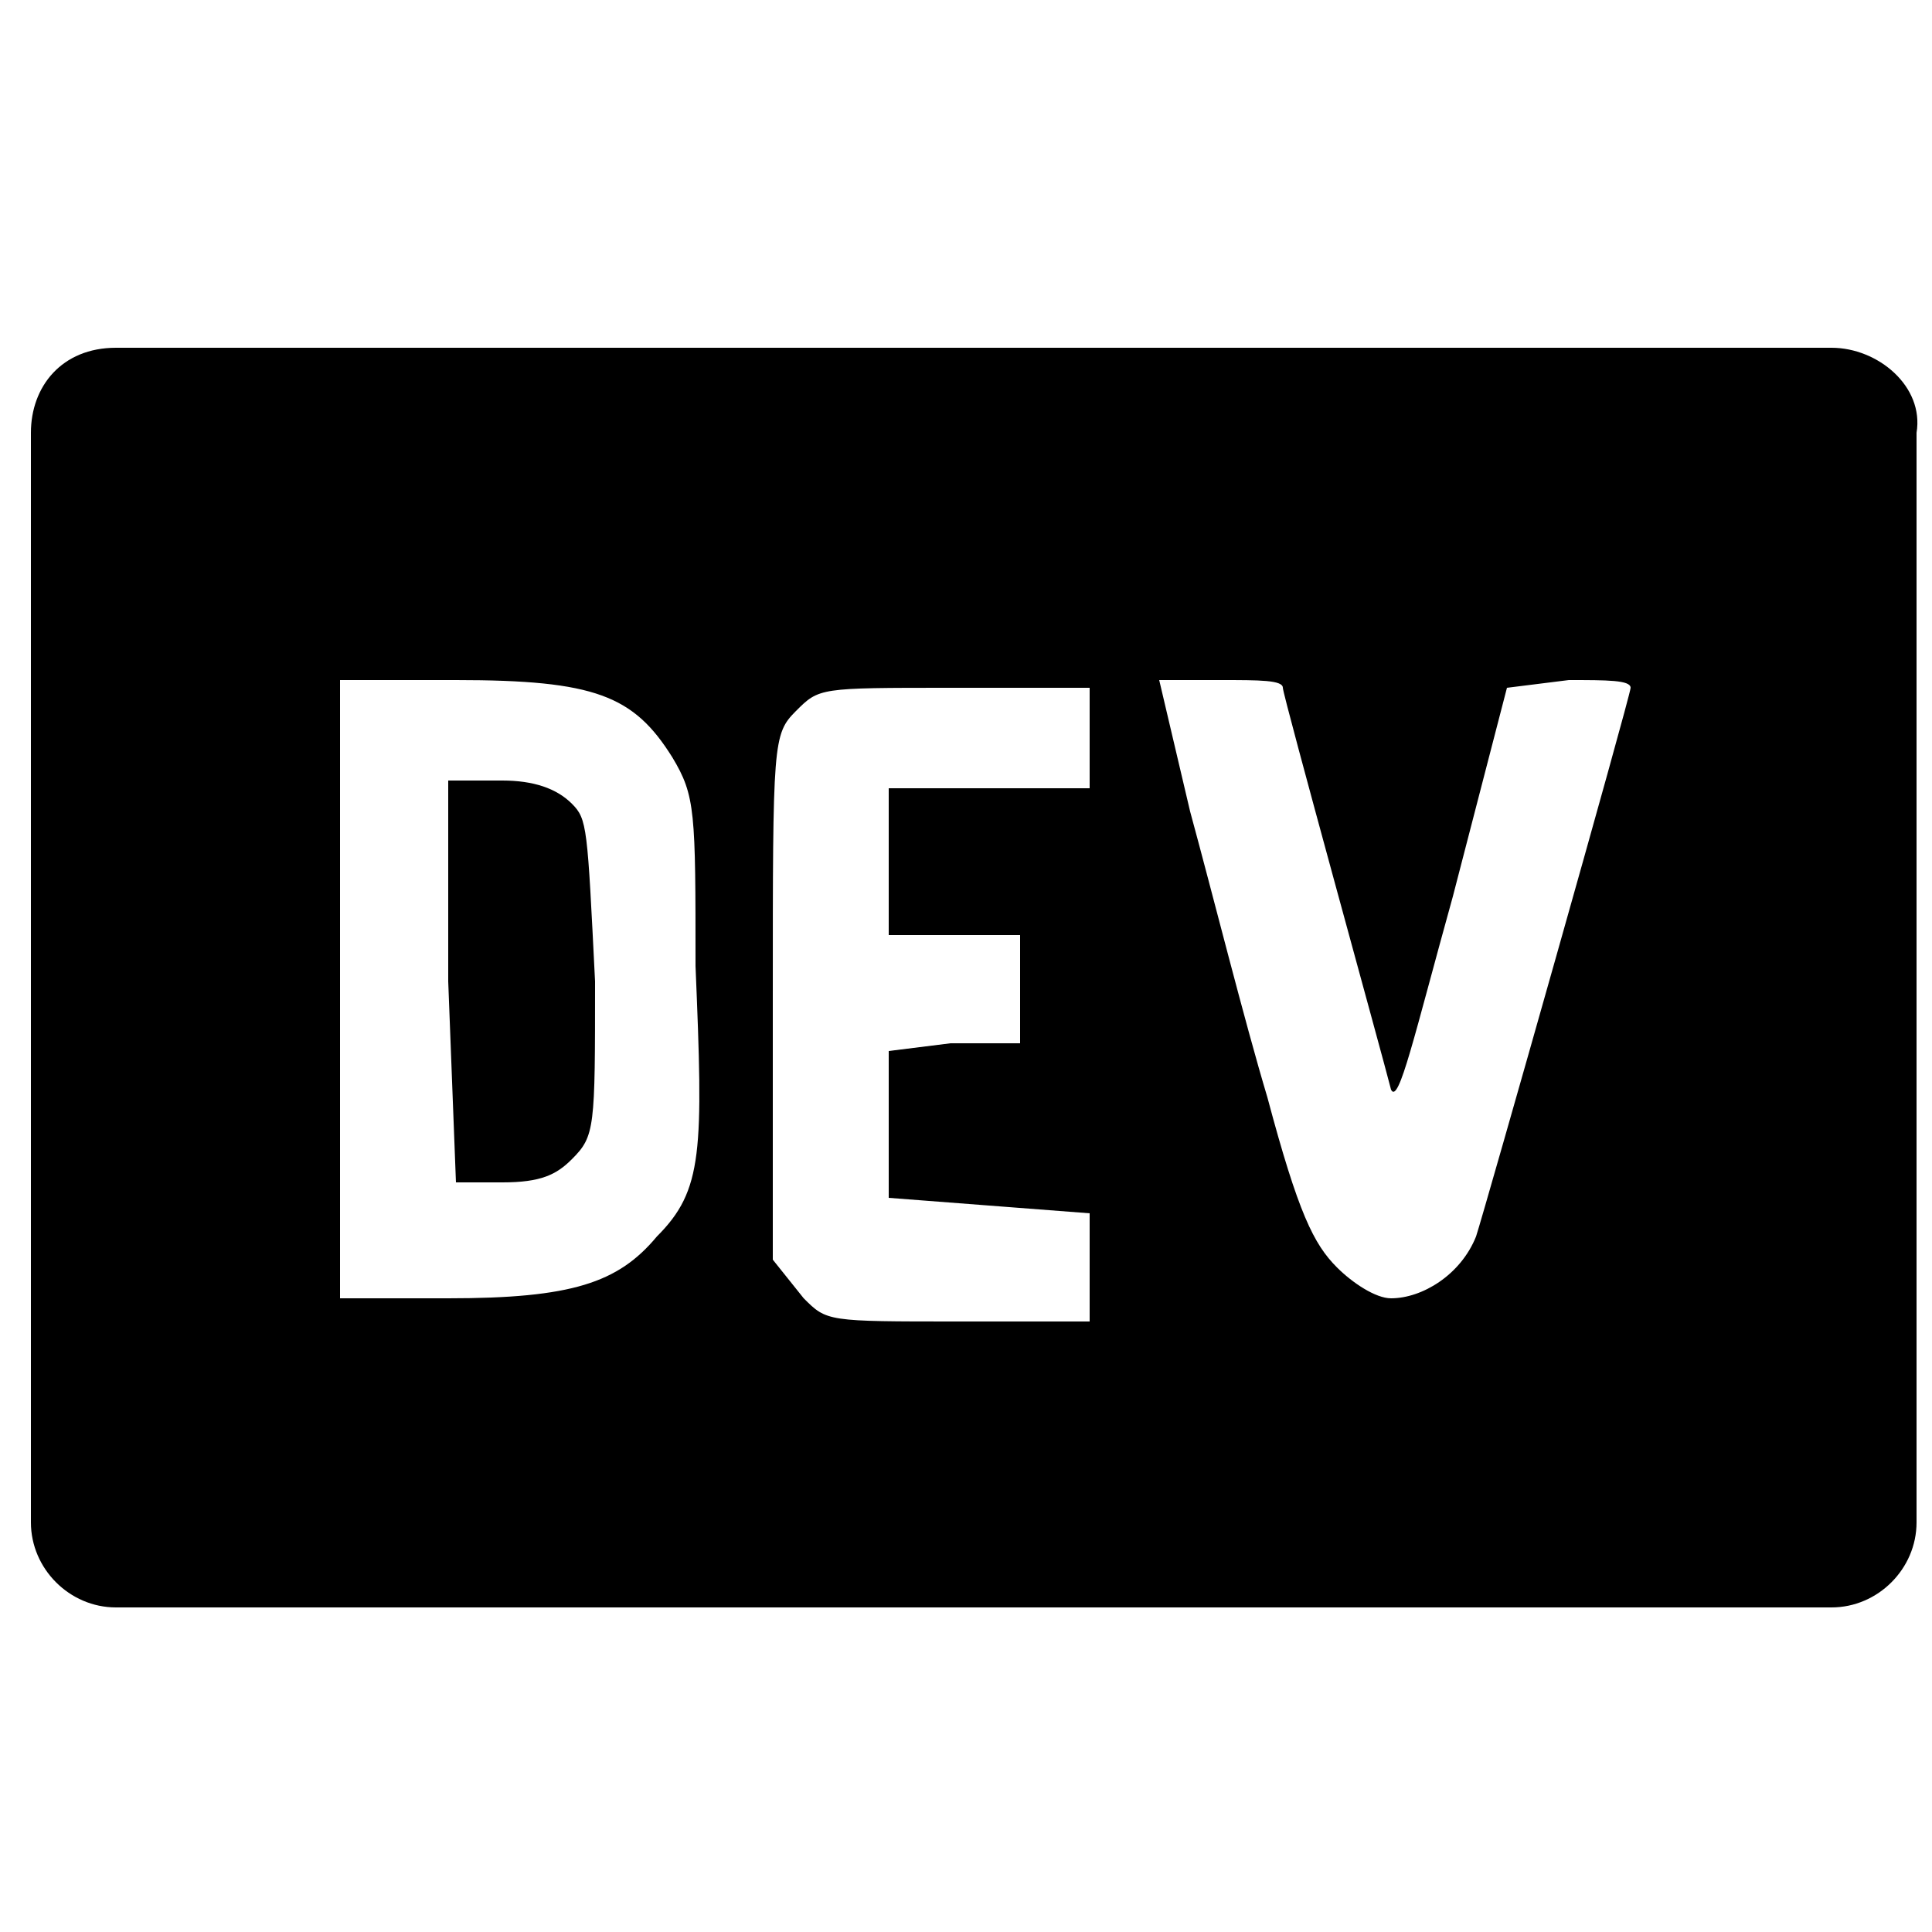
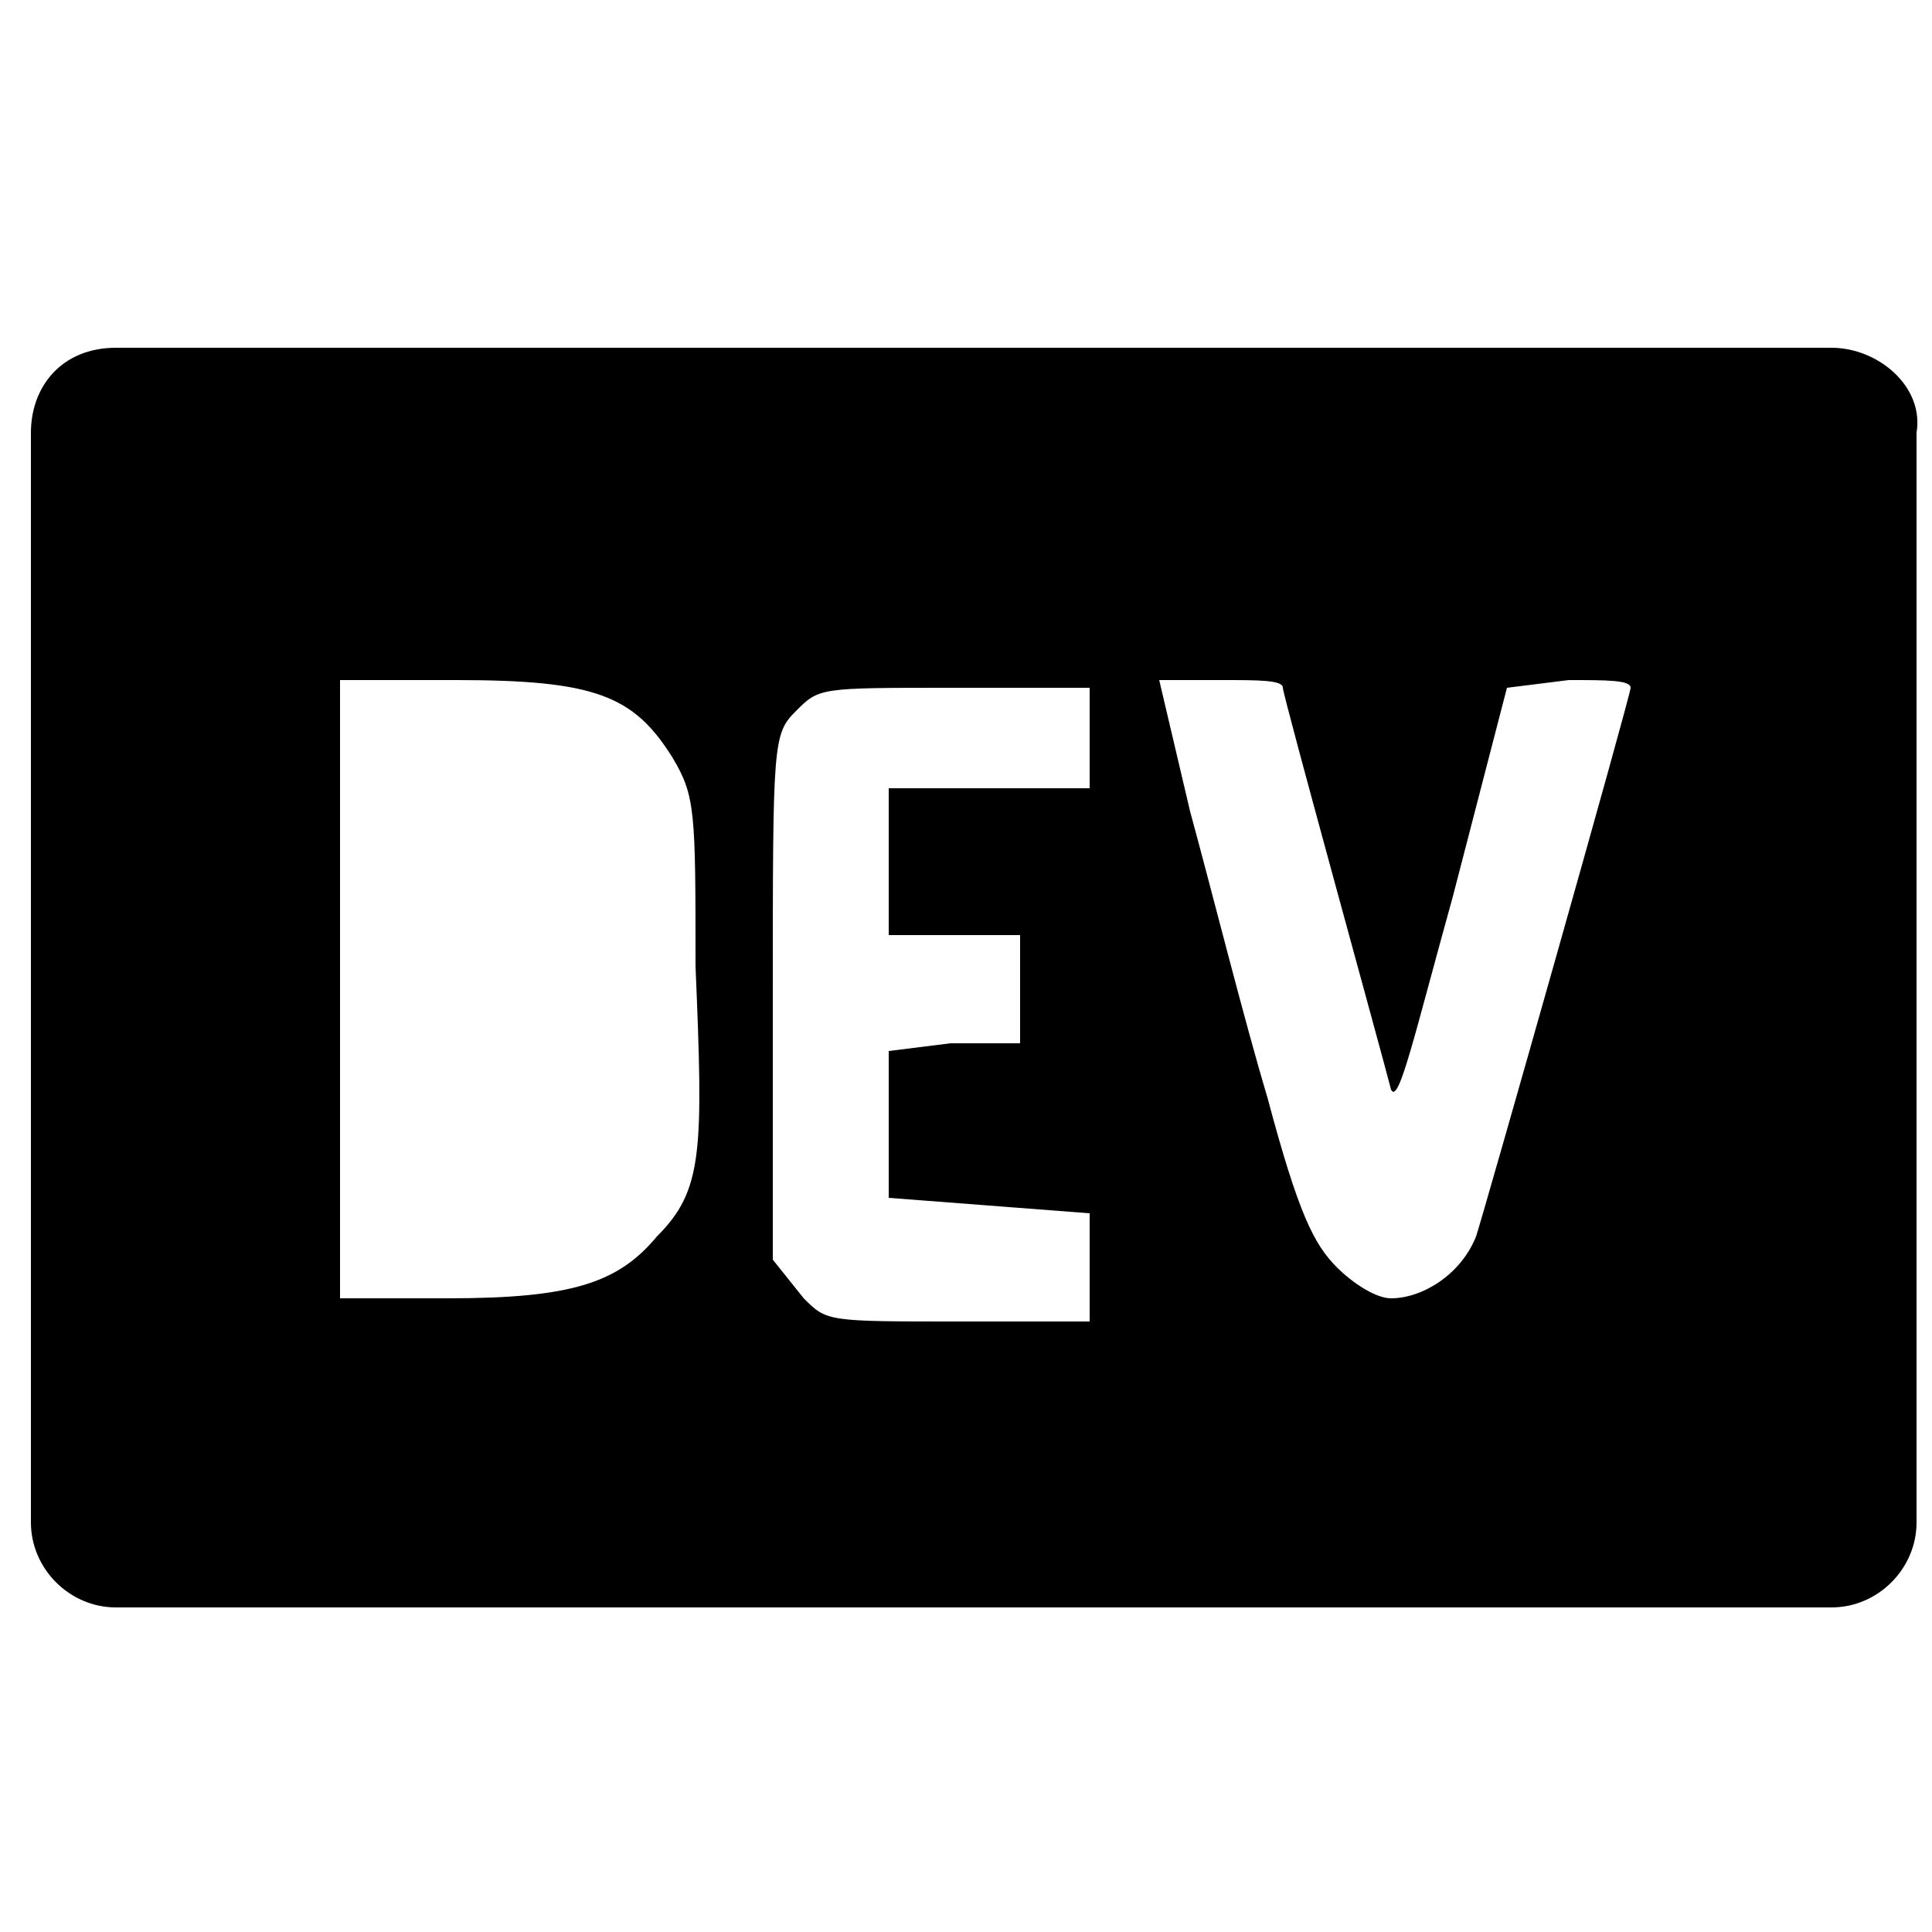
<svg xmlns="http://www.w3.org/2000/svg" version="1.1" id="Layer_1" x="0px" y="0px" viewBox="0 0 25 25" style="enable-background:new 0 0 25 25;" xml:space="preserve">
  <title>devto</title>
  <desc>Created with Sketch.</desc>
  <g id="Layouts">
    <g id="Mobile-Copy-2" transform="translate(-153, -616)">
      <g id="Hero" transform="translate(10, 69)">
        <g id="social" transform="translate(6, 544)">
          <g id="devto" transform="translate(137, 3)">
-             <path id="Shape" d="M23.7,4.5H1.5C0.8,4.5,0.4,5,0.4,5.6v14.1c0,0.6,0.5,1.1,1.1,1.1h22.2c0.6,0,1.1-0.5,1.1-1.1V5.6       C24.9,5,24.3,4.5,23.7,4.5z M8.5,16c-0.5,0.6-1.1,0.8-2.7,0.8H4.4v-4v-4h1.5c1.8,0,2.3,0.2,2.8,1C9,10.3,9,10.5,9,12.5       C9.1,14.9,9.1,15.4,8.5,16z M14.1,10.2h-2.6v1.9h1.7v1.4h-0.9l-0.8,0.1v1.9l1.3,0.1l1.3,0.1v1.4h-1.7c-1.7,0-1.7,0-2-0.3       L10,16.3v-3.4c0-3.3,0-3.4,0.3-3.7s0.3-0.3,2-0.3h1.8V10.2L14.1,10.2z M19.1,16c-0.2,0.5-0.7,0.8-1.1,0.8       c-0.2,0-0.5-0.2-0.7-0.4c-0.3-0.3-0.5-0.7-0.9-2.2c-0.3-1-0.7-2.6-1-3.7L15,8.8h0.8c0.5,0,0.8,0,0.8,0.1s1.3,4.8,1.4,5.2       c0.1,0.2,0.3-0.7,0.8-2.5l0.7-2.7l0.8-0.1c0.5,0,0.8,0,0.8,0.1C21.1,9,19.2,15.7,19.1,16z" />
-             <path id="Path" d="M7.4,10.4c-0.2-0.2-0.5-0.3-0.9-0.3H5.8v2.6l0.1,2.6h0.6c0.5,0,0.7-0.1,0.9-0.3c0.3-0.3,0.3-0.4,0.3-2.3       C7.6,10.7,7.6,10.6,7.4,10.4z" />
+             <path id="Shape" d="M23.7,4.5H1.5C0.8,4.5,0.4,5,0.4,5.6v14.1c0,0.6,0.5,1.1,1.1,1.1h22.2c0.6,0,1.1-0.5,1.1-1.1V5.6       C24.9,5,24.3,4.5,23.7,4.5z M8.5,16c-0.5,0.6-1.1,0.8-2.7,0.8H4.4v-4v-4h1.5c1.8,0,2.3,0.2,2.8,1C9,10.3,9,10.5,9,12.5       C9.1,14.9,9.1,15.4,8.5,16z M14.1,10.2h-2.6v1.9h1.7v1.4h-0.9l-0.8,0.1v1.9l1.3,0.1l1.3,0.1v1.4h-1.7c-1.7,0-1.7,0-2-0.3       L10,16.3v-3.4c0-3.3,0-3.4,0.3-3.7s0.3-0.3,2-0.3h1.8V10.2z M19.1,16c-0.2,0.5-0.7,0.8-1.1,0.8       c-0.2,0-0.5-0.2-0.7-0.4c-0.3-0.3-0.5-0.7-0.9-2.2c-0.3-1-0.7-2.6-1-3.7L15,8.8h0.8c0.5,0,0.8,0,0.8,0.1s1.3,4.8,1.4,5.2       c0.1,0.2,0.3-0.7,0.8-2.5l0.7-2.7l0.8-0.1c0.5,0,0.8,0,0.8,0.1C21.1,9,19.2,15.7,19.1,16z" />
          </g>
        </g>
      </g>
    </g>
  </g>
</svg>